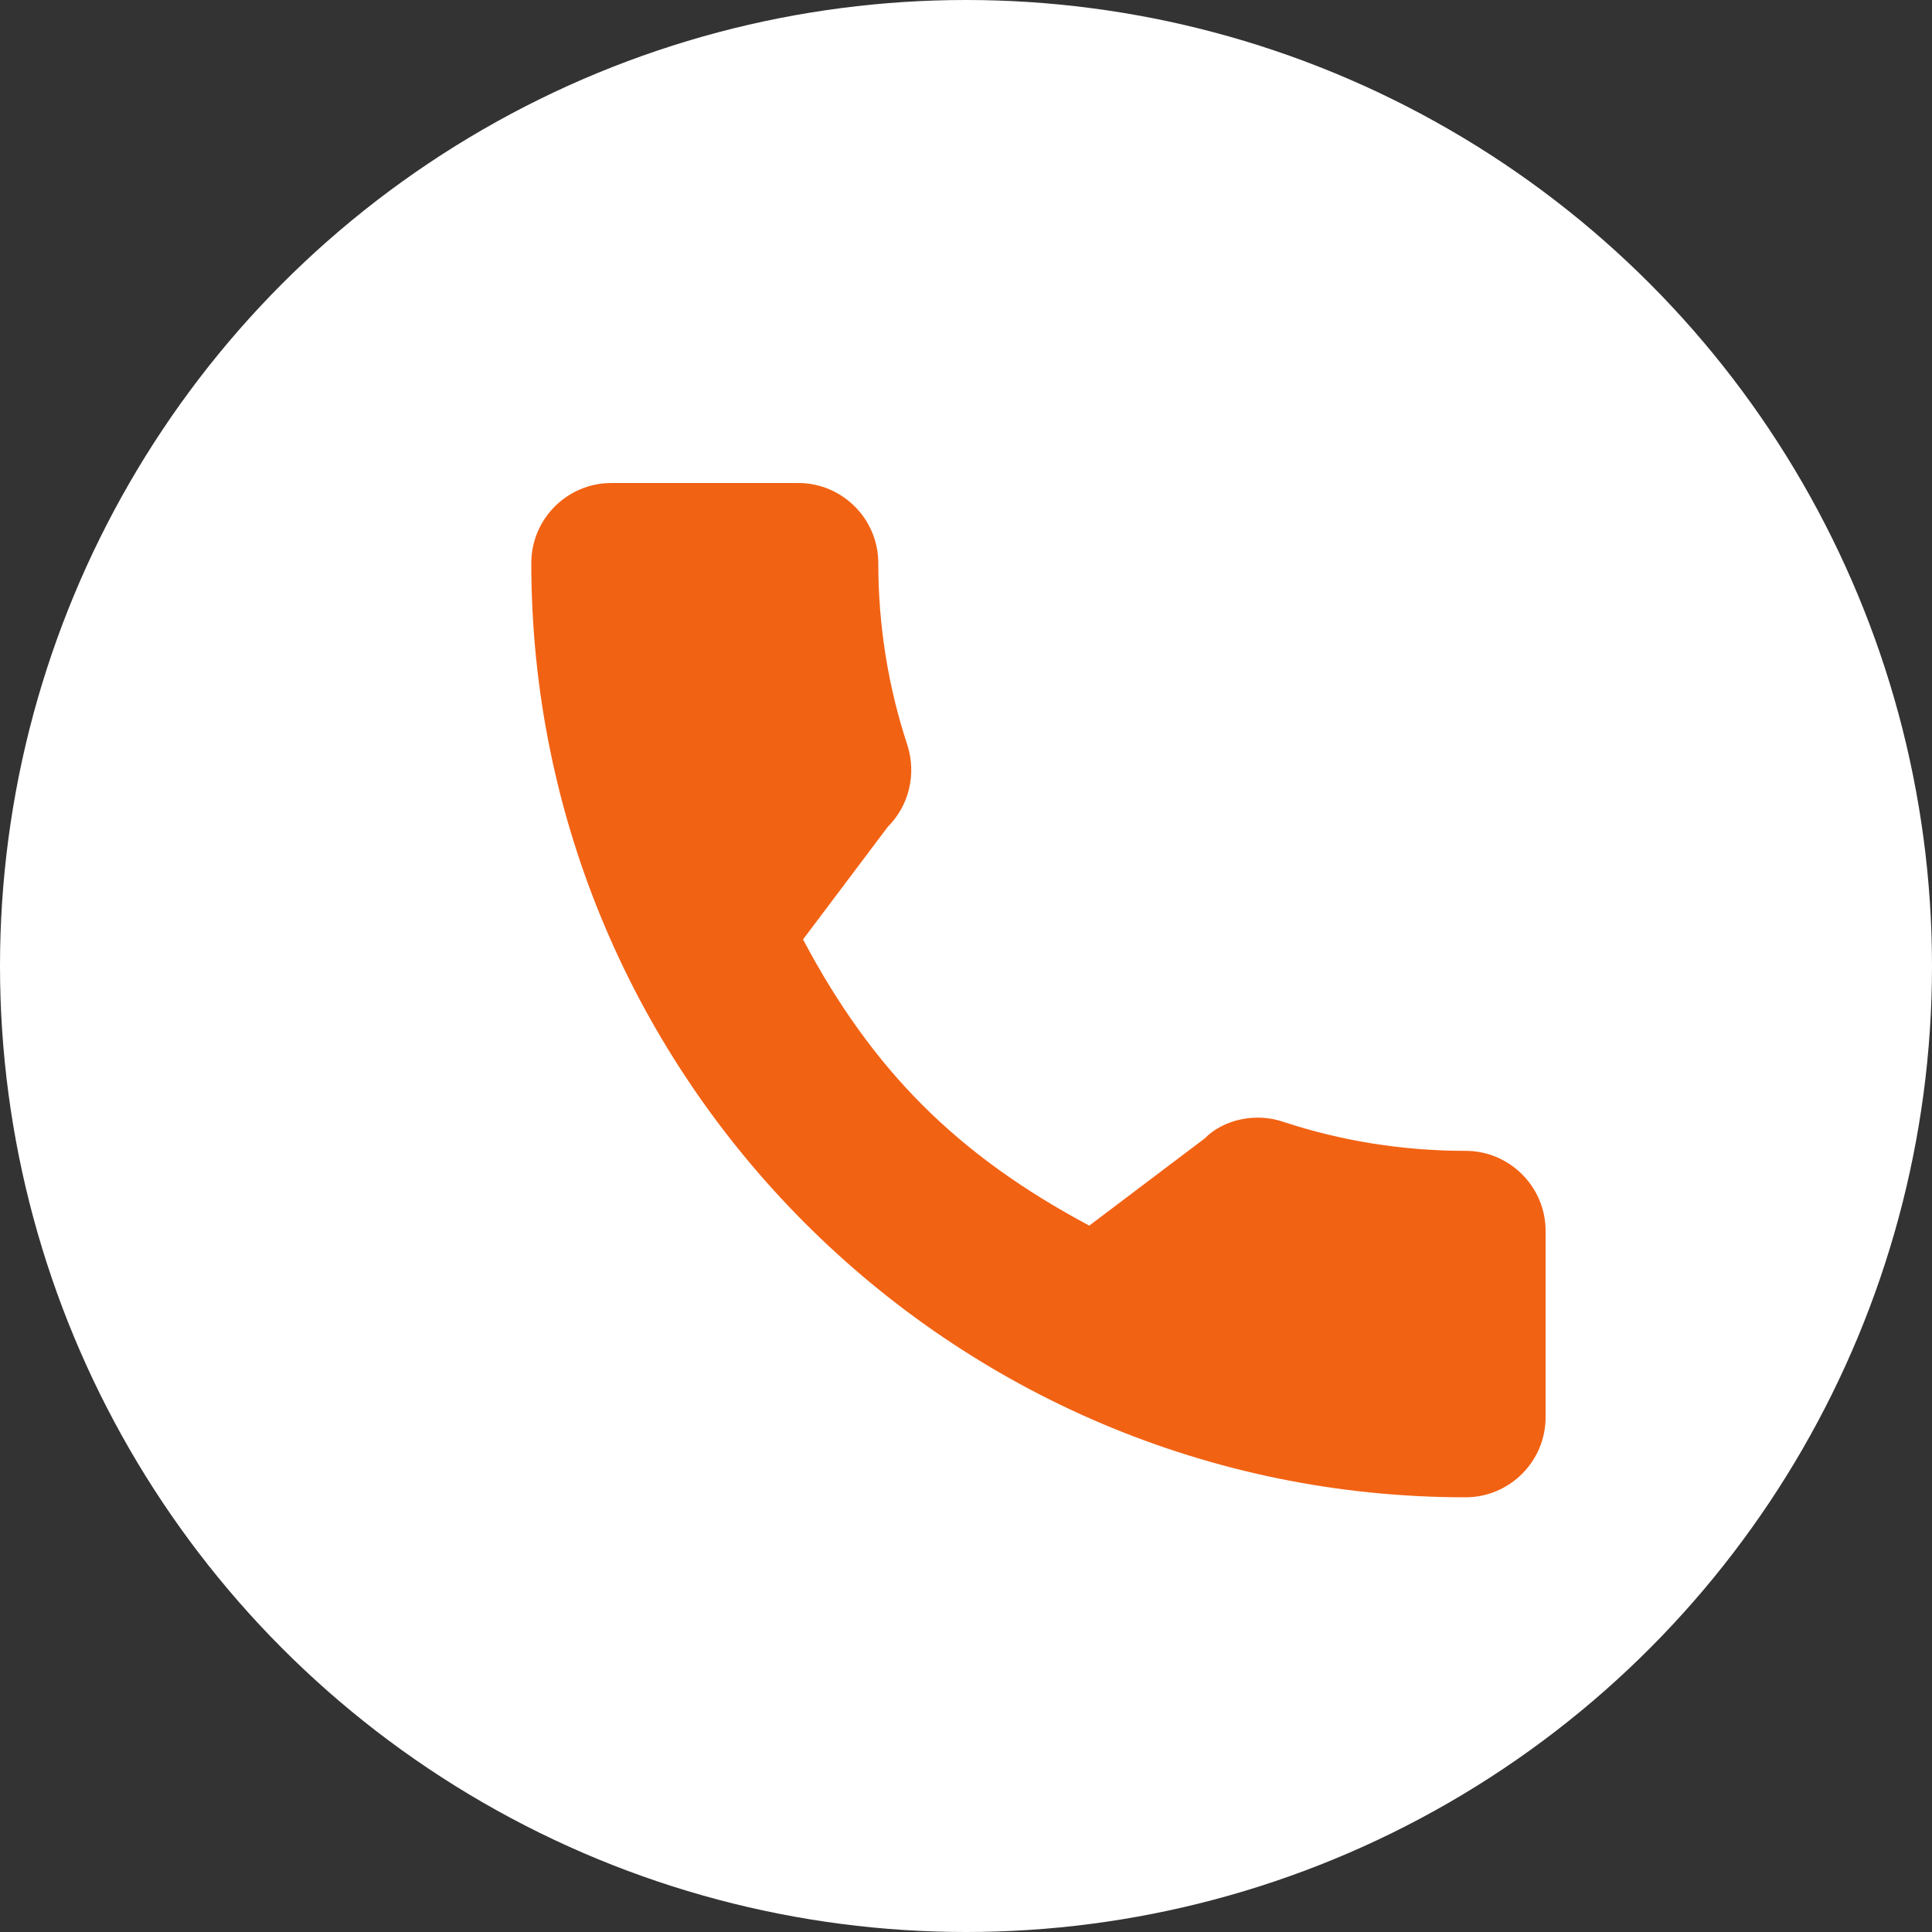
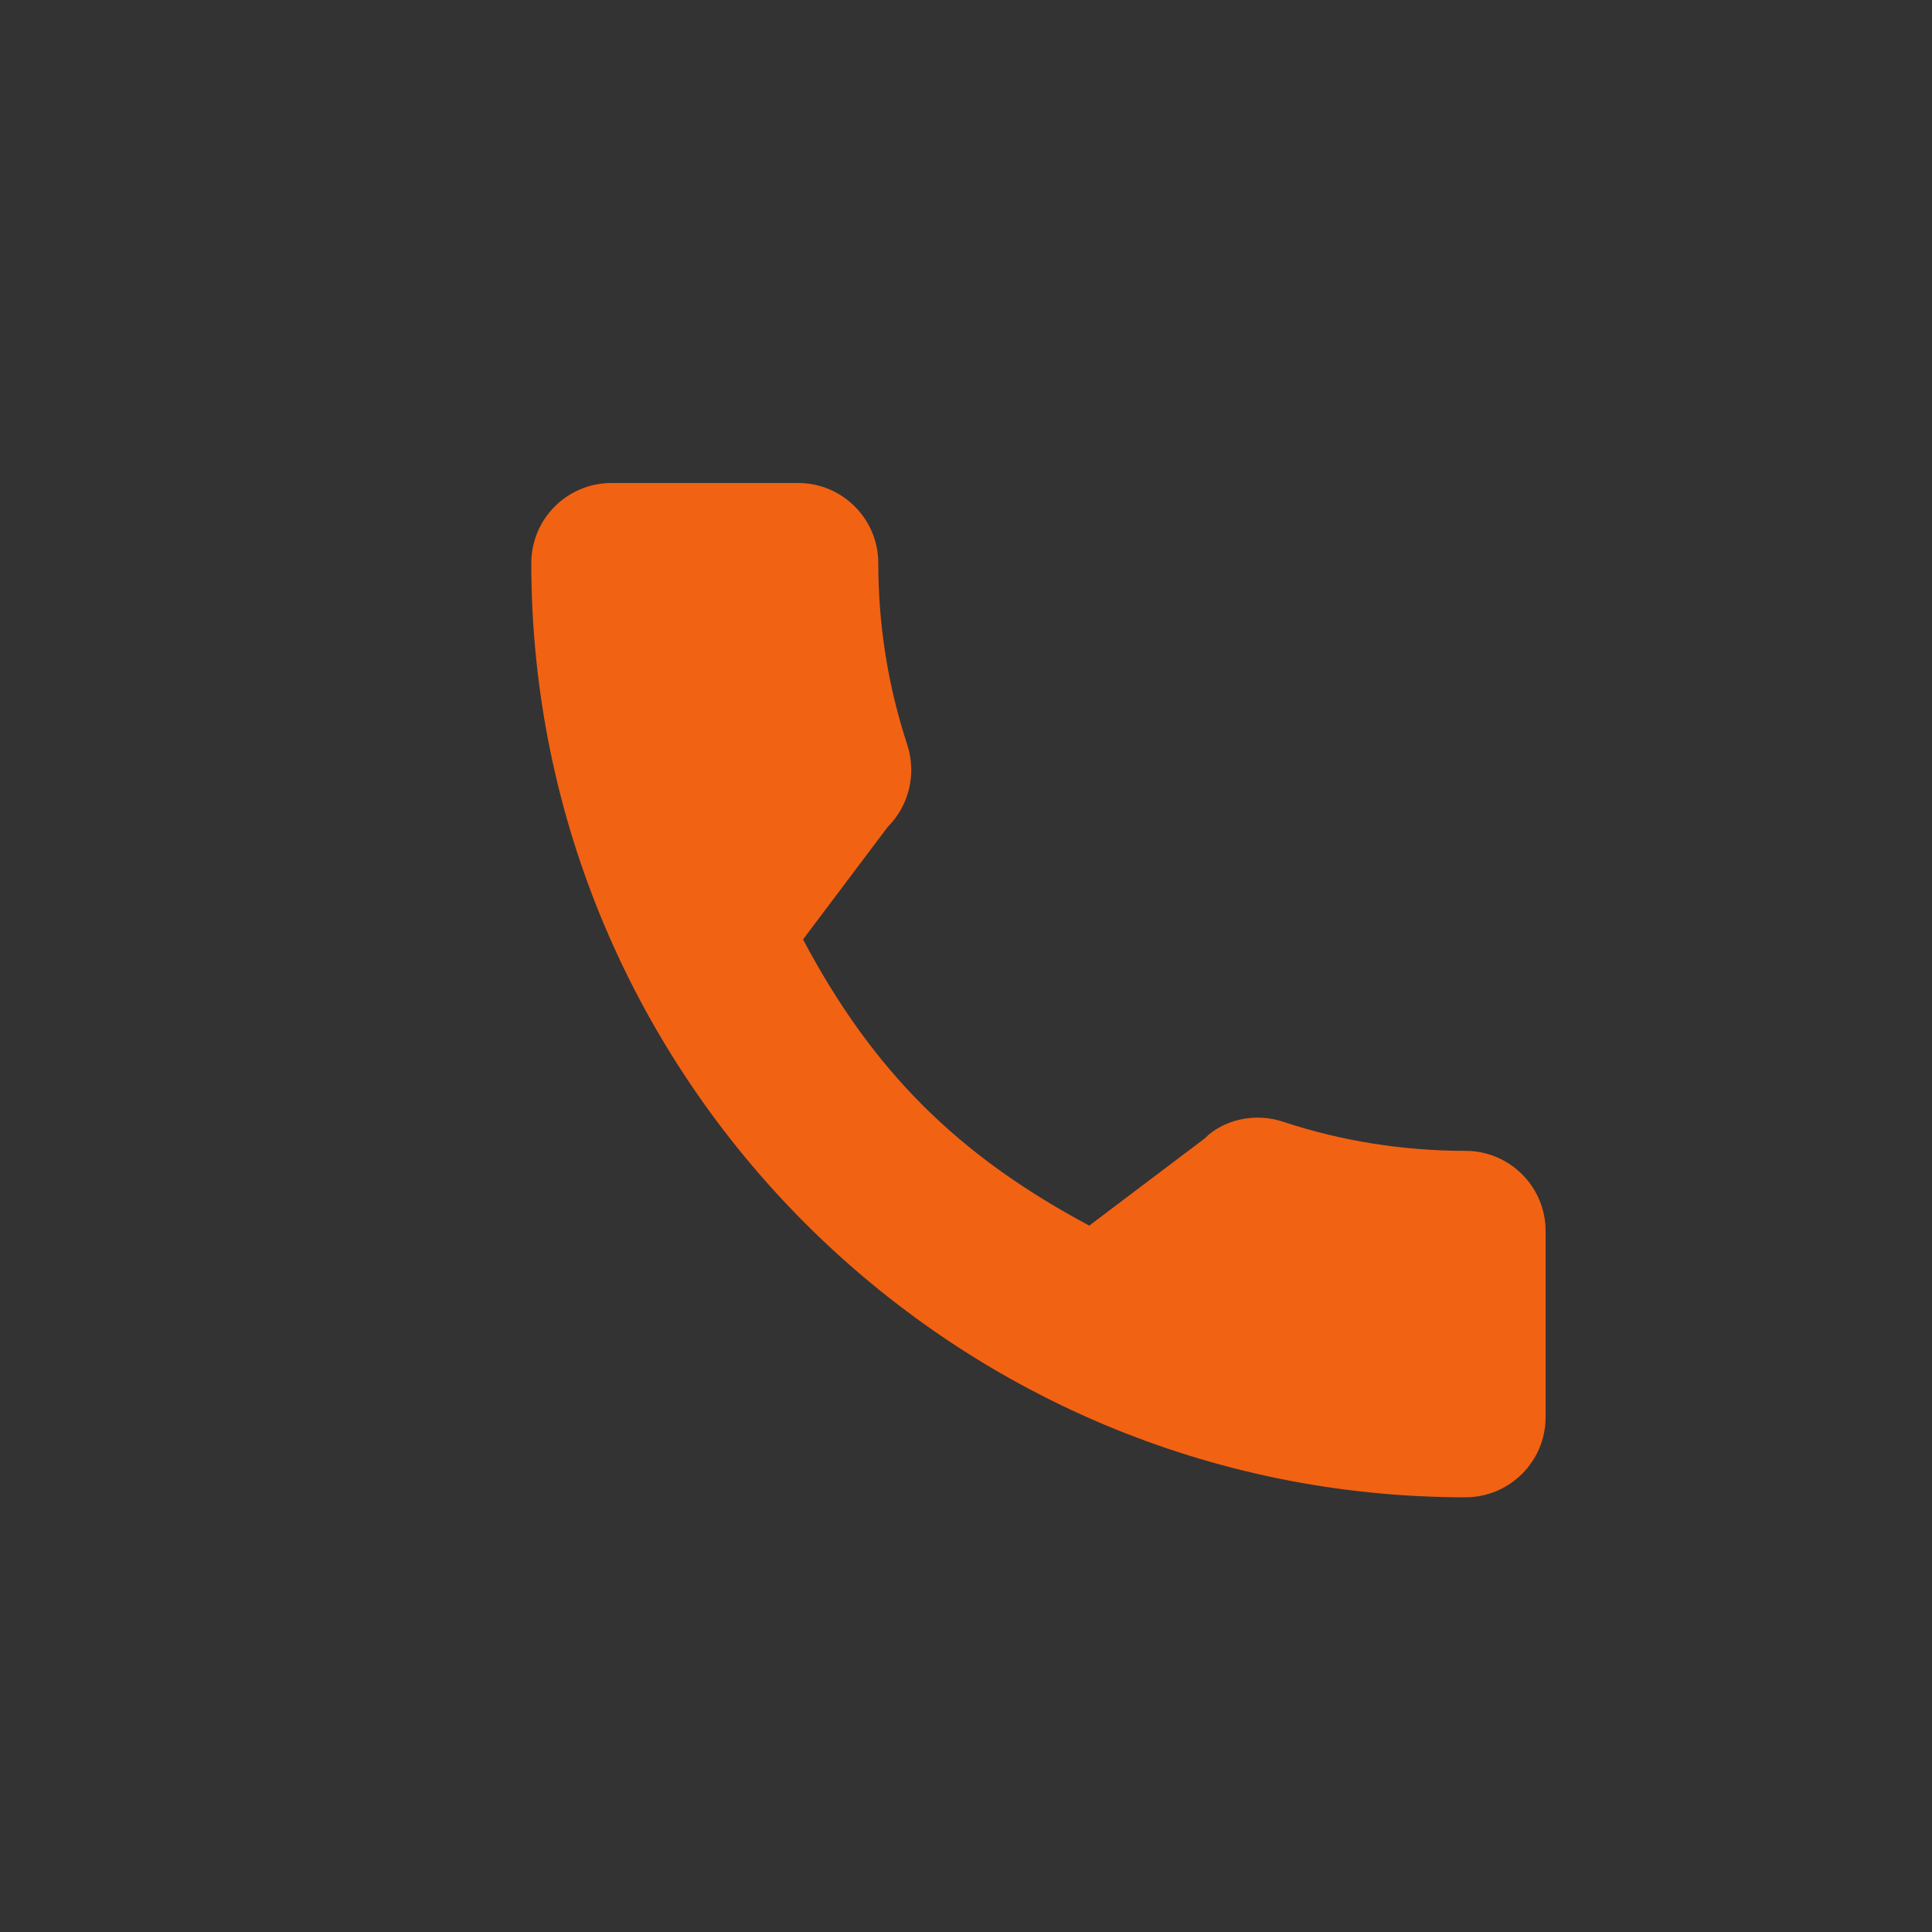
<svg xmlns="http://www.w3.org/2000/svg" width="40" height="40" viewBox="0 0 40 40" fill="none">
  <rect x="0" y="0" width="40" height="40" fill="#333333" stroke="none" />
-   <circle cx="20" cy="20" r="20" fill="white" />
  <path d="M30.342 23.827C29.047 23.827 27.778 23.625 26.575 23.228C25.988 23.026 25.322 23.181 24.936 23.575L22.552 25.375C19.817 23.915 18.066 22.166 16.626 19.45L18.378 17.122C18.819 16.681 18.977 16.036 18.788 15.431C18.388 14.221 18.184 12.951 18.184 11.658C18.184 10.744 17.44 10 16.526 10H12.658C11.744 10 11 10.744 11 11.658C11 22.323 19.677 31 30.342 31C31.256 31 32 30.256 32 29.342V25.485C32 24.571 31.256 23.827 30.342 23.827Z" fill="#F26213" />
</svg>